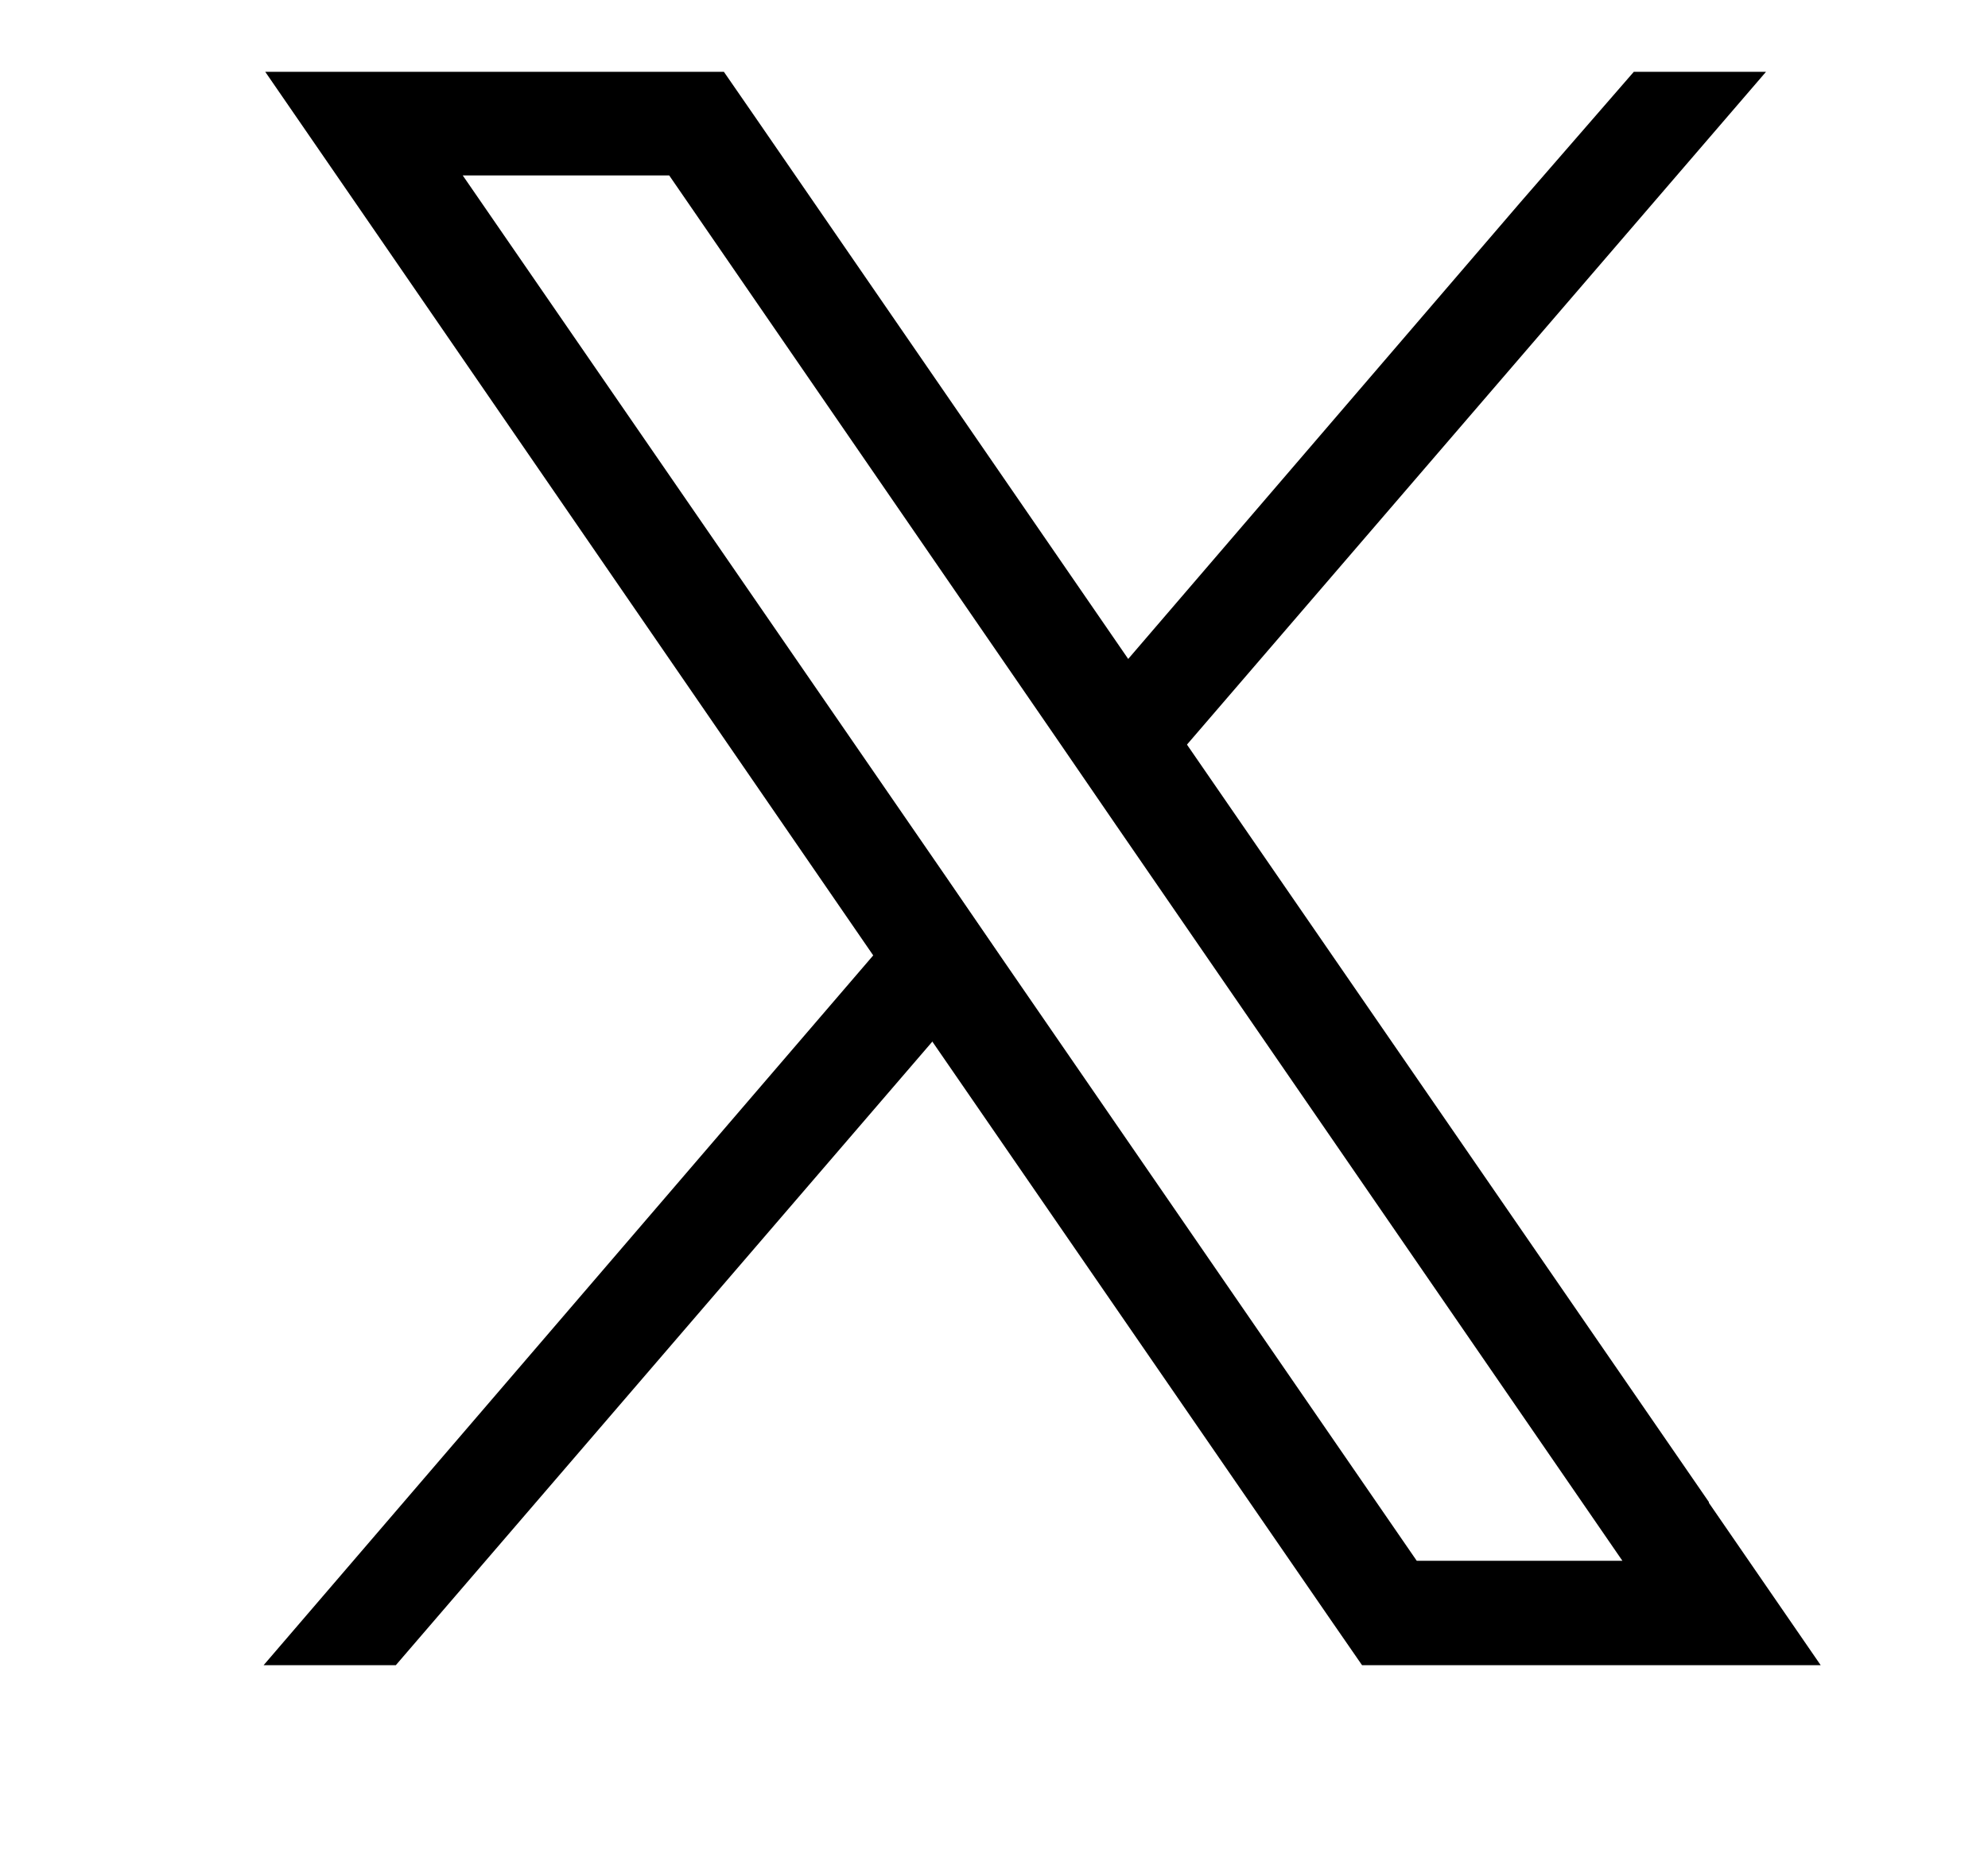
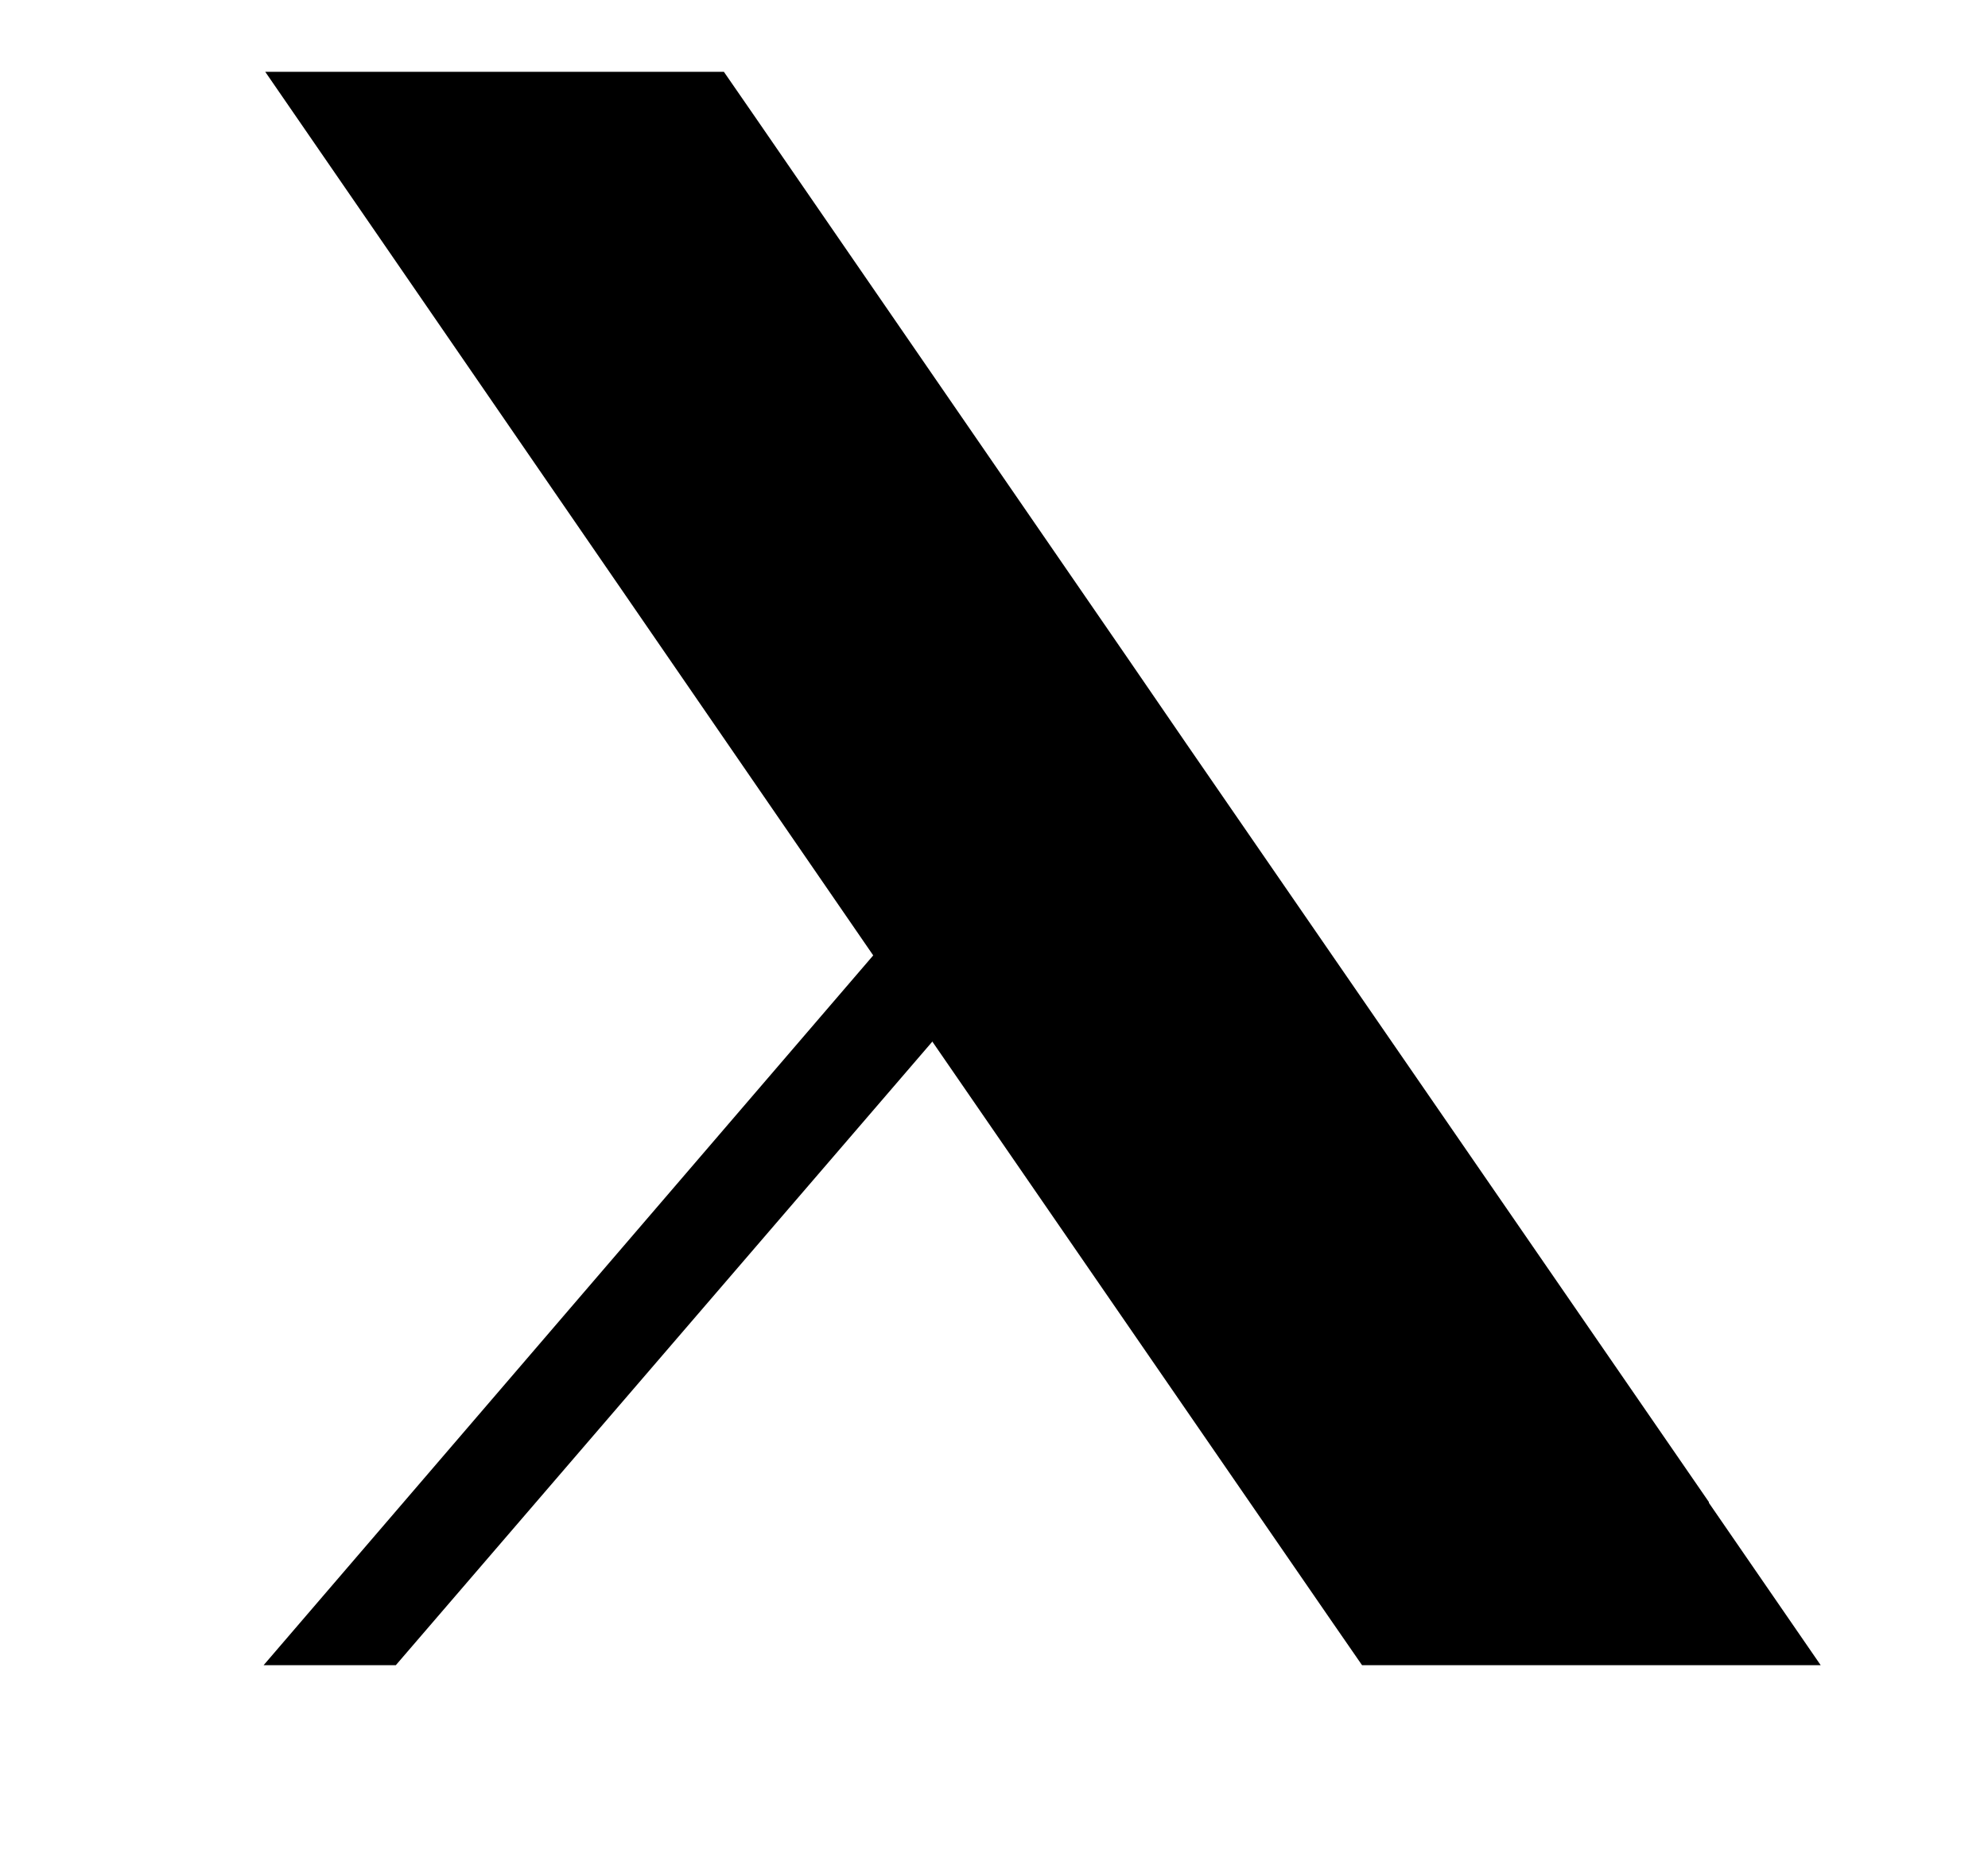
<svg xmlns="http://www.w3.org/2000/svg" id="Capa_1" data-name="Capa 1" viewBox="0 0 24.36 22.96">
  <defs>
    <style>
      .cls-1 {
        stroke-width: 0px;
      }
    </style>
  </defs>
-   <path class="cls-1" d="m20.94,18.41l-6.4-9.29-.72-1.05L9.25,1.43l-.38-.55H3.25l1.37,1.99,6.08,8.84.72,1.05,4.89,7.1.38.55h5.62l-1.37-1.99Zm-3.58.72l-5.08-7.38-.72-1.05L5.67,2.15h2.53l4.76,6.92.72,1.05,6.2,9.01h-2.53Z" />
+   <path class="cls-1" d="m20.94,18.41l-6.4-9.29-.72-1.05L9.25,1.43l-.38-.55H3.25l1.37,1.99,6.08,8.84.72,1.05,4.89,7.1.38.55h5.62l-1.37-1.99Zm-3.58.72l-5.08-7.38-.72-1.05L5.67,2.15h2.53h-2.53Z" />
  <polygon class="cls-1" points="11.56 10.71 12.28 11.76 11.43 12.76 4.85 20.41 3.23 20.41 10.7 11.71 11.56 10.71" />
-   <polygon class="cls-1" points="21.64 .88 14.55 9.12 13.69 10.12 12.97 9.07 13.83 8.07 18.63 2.48 20.02 .88 21.64 .88" />
</svg>